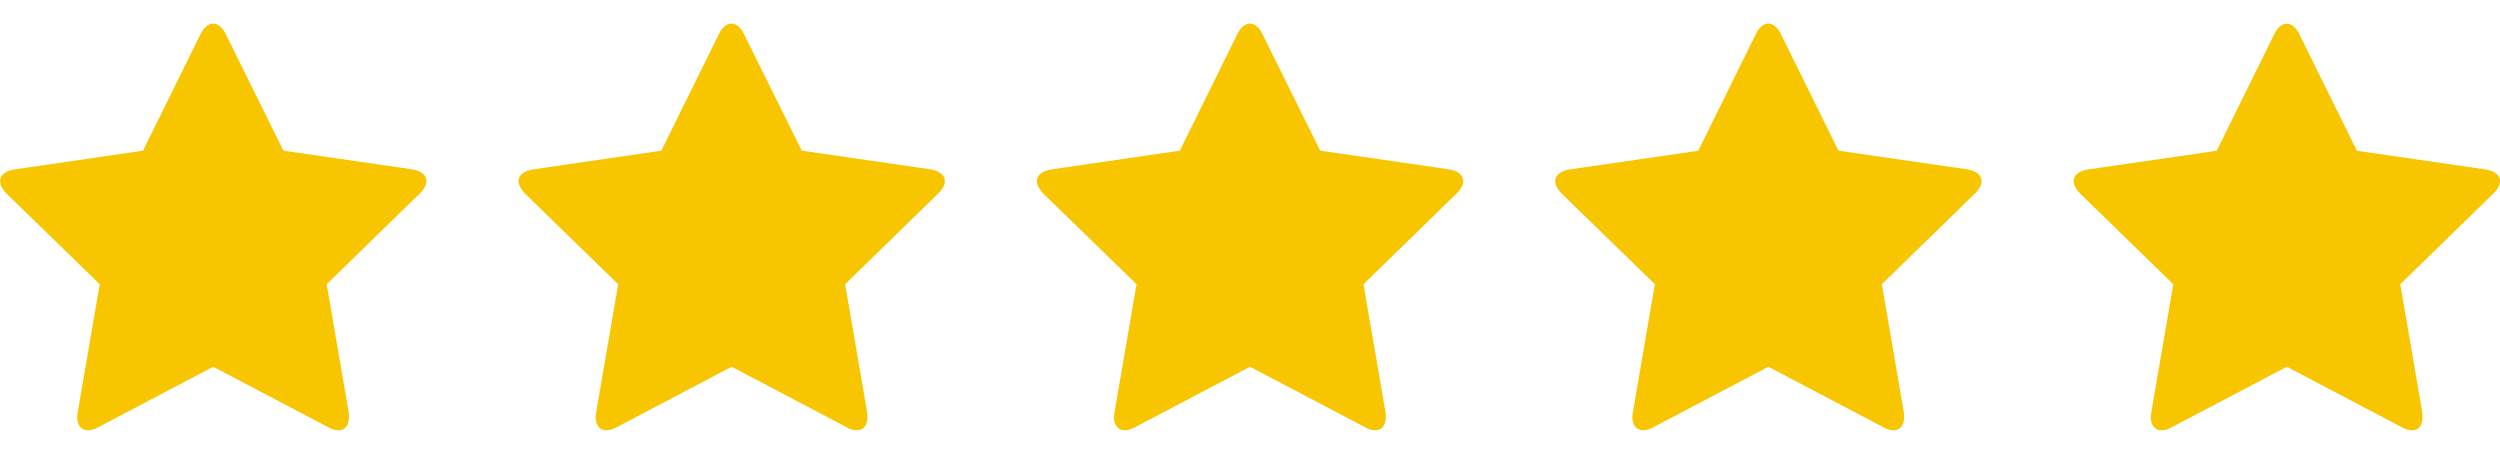
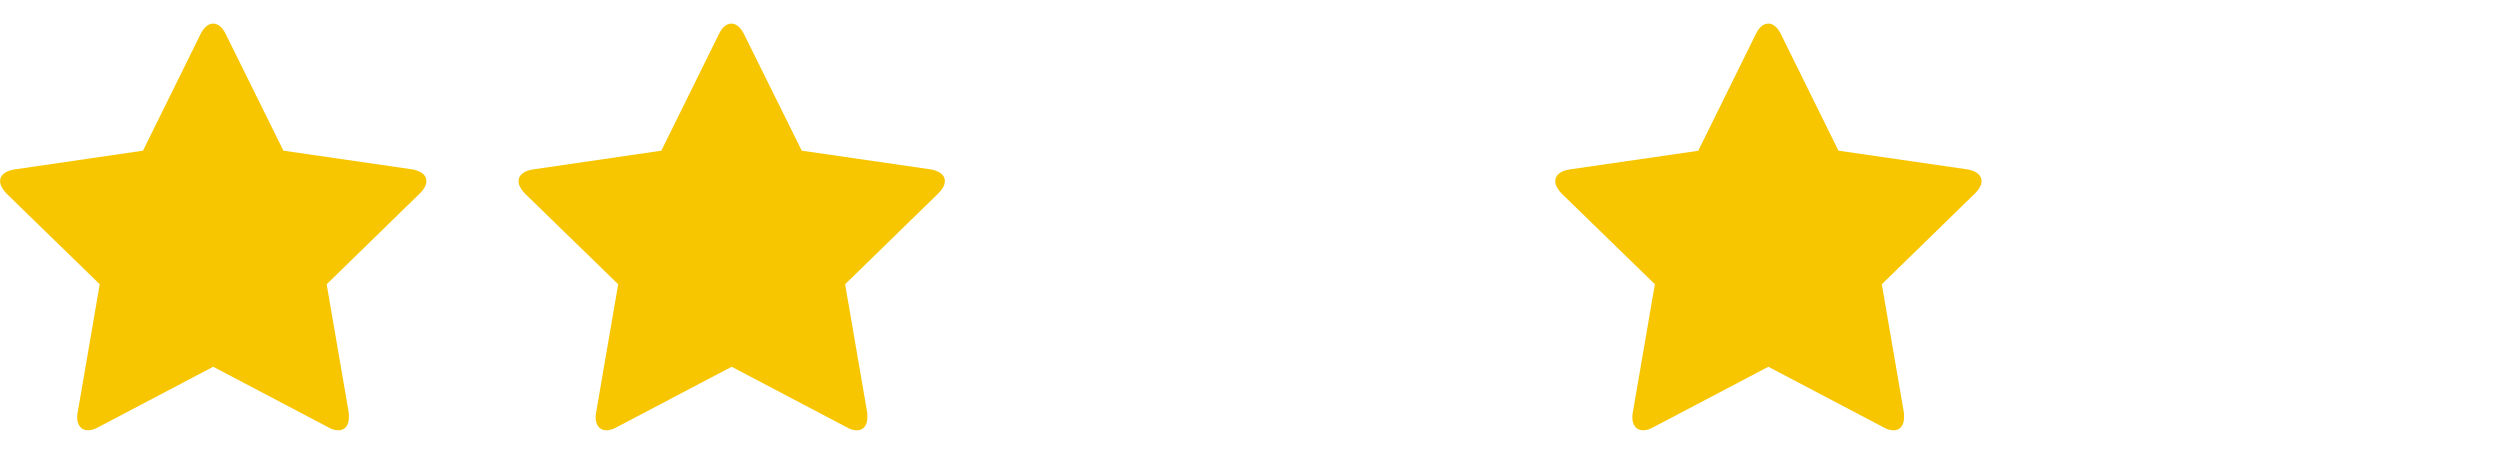
<svg xmlns="http://www.w3.org/2000/svg" version="1.1" id="rating-5" x="0px" y="0px" viewBox="0 0 2439 448" style="enable-background:new 0 0 2439 448;" xml:space="preserve">
  <style type="text/css">
	.st0{fill:#F7C600;}
</style>
  <g id="icomoon-ignore">
</g>
  <path class="st0" d="M416,176.8c0,4.5-3.2,8.8-6.5,12l-90.8,88.5l21.5,125c0.2,1.8,0.2,3.2,0.2,5c0,6.5-3,12.5-10.2,12.5  c-3.5,0-7-1.2-10-3l-112.2-59l-112.2,59c-3.2,1.8-6.5,3-10,3c-7.2,0-10.5-6-10.5-12.5c0-1.8,0.2-3.2,0.5-5l21.5-125l-91-88.5  c-3-3.2-6.2-7.5-6.2-12c0-7.5,7.8-10.5,14-11.5L139.5,147l56.2-113.8C198,28.5,202.2,23,208,23s10,5.5,12.2,10.2L276.5,147  L402,165.2C408,166.2,416,169.2,416,176.8z" />
  <path class="st0" d="M921.8,176.8c0,4.5-3.2,8.8-6.5,12l-90.8,88.5l21.5,125c0.2,1.8,0.2,3.2,0.2,5c0,6.5-3,12.5-10.2,12.5  c-3.5,0-7-1.2-10-3l-112.2-59l-112.2,59c-3.2,1.8-6.5,3-10,3c-7.2,0-10.5-6-10.5-12.5c0-1.8,0.2-3.2,0.5-5l21.5-125l-91-88.5  c-3-3.2-6.2-7.5-6.2-12c0-7.5,7.8-10.5,14-11.5L645.2,147l56.2-113.8c2.2-4.8,6.5-10.2,12.2-10.2s10,5.5,12.2,10.2L782.2,147  l125.5,18.2C913.8,166.2,921.8,169.2,921.8,176.8z" />
-   <path class="st0" d="M1427.5,176.8c0,4.5-3.2,8.8-6.5,12l-90.8,88.5l21.5,125c0.2,1.8,0.2,3.2,0.2,5c0,6.5-3,12.5-10.2,12.5  c-3.5,0-7-1.2-10-3l-112.2-59l-112.2,59c-3.2,1.8-6.5,3-10,3c-7.2,0-10.5-6-10.5-12.5c0-1.8,0.2-3.2,0.5-5l21.5-125l-91-88.5  c-3-3.2-6.2-7.5-6.2-12c0-7.5,7.8-10.5,14-11.5L1151,147l56.2-113.8c2.2-4.8,6.5-10.2,12.2-10.2s10,5.5,12.2,10.2L1288,147  l125.5,18.2C1419.5,166.2,1427.5,169.2,1427.5,176.8z" />
-   <path class="st0" d="M1933.2,176.8c0,4.5-3.2,8.8-6.5,12l-90.8,88.5l21.5,125c0.2,1.8,0.2,3.2,0.2,5c0,6.5-3,12.5-10.2,12.5  c-3.5,0-7-1.2-10-3l-112.2-59l-112.2,59c-3.2,1.8-6.5,3-10,3c-7.2,0-10.5-6-10.5-12.5c0-1.8,0.2-3.2,0.5-5l21.5-125l-91-88.5  c-3-3.2-6.2-7.5-6.2-12c0-7.5,7.8-10.5,14-11.5l125.5-18.2L1713,33.2c2.2-4.8,6.5-10.2,12.2-10.2s10,5.5,12.2,10.2l56.2,113.8  l125.5,18.2C1925.2,166.2,1933.2,169.2,1933.2,176.8z" />
-   <path class="st0" d="M2439,176.8c0,4.5-3.2,8.8-6.5,12l-90.8,88.5l21.5,125c0.2,1.8,0.2,3.2,0.2,5c0,6.5-3,12.5-10.2,12.5  c-3.5,0-7-1.2-10-3l-112.2-59l-112.2,59c-3.2,1.8-6.5,3-10,3c-7.2,0-10.5-6-10.5-12.5c0-1.8,0.2-3.2,0.5-5l21.5-125l-91-88.5  c-3-3.2-6.2-7.5-6.2-12c0-7.5,7.8-10.5,14-11.5l125.5-18.2l56.2-113.8c2.2-4.8,6.5-10.2,12.2-10.2s10,5.5,12.2,10.2l56.2,113.8  l125.5,18.2C2431,166.2,2439,169.2,2439,176.8z" />
+   <path class="st0" d="M1933.2,176.8c0,4.5-3.2,8.8-6.5,12l-90.8,88.5l21.5,125c0.2,1.8,0.2,3.2,0.2,5c0,6.5-3,12.5-10.2,12.5  c-3.5,0-7-1.2-10-3l-112.2-59l-112.2,59c-3.2,1.8-6.5,3-10,3c-7.2,0-10.5-6-10.5-12.5c0-1.8,0.2-3.2,0.5-5l21.5-125l-91-88.5  c-3-3.2-6.2-7.5-6.2-12c0-7.5,7.8-10.5,14-11.5l125.5-18.2L1713,33.2c2.2-4.8,6.5-10.2,12.2-10.2s10,5.5,12.2,10.2l56.2,113.8  l125.5,18.2C1925.2,166.2,1933.2,169.2,1933.2,176.8" />
</svg>